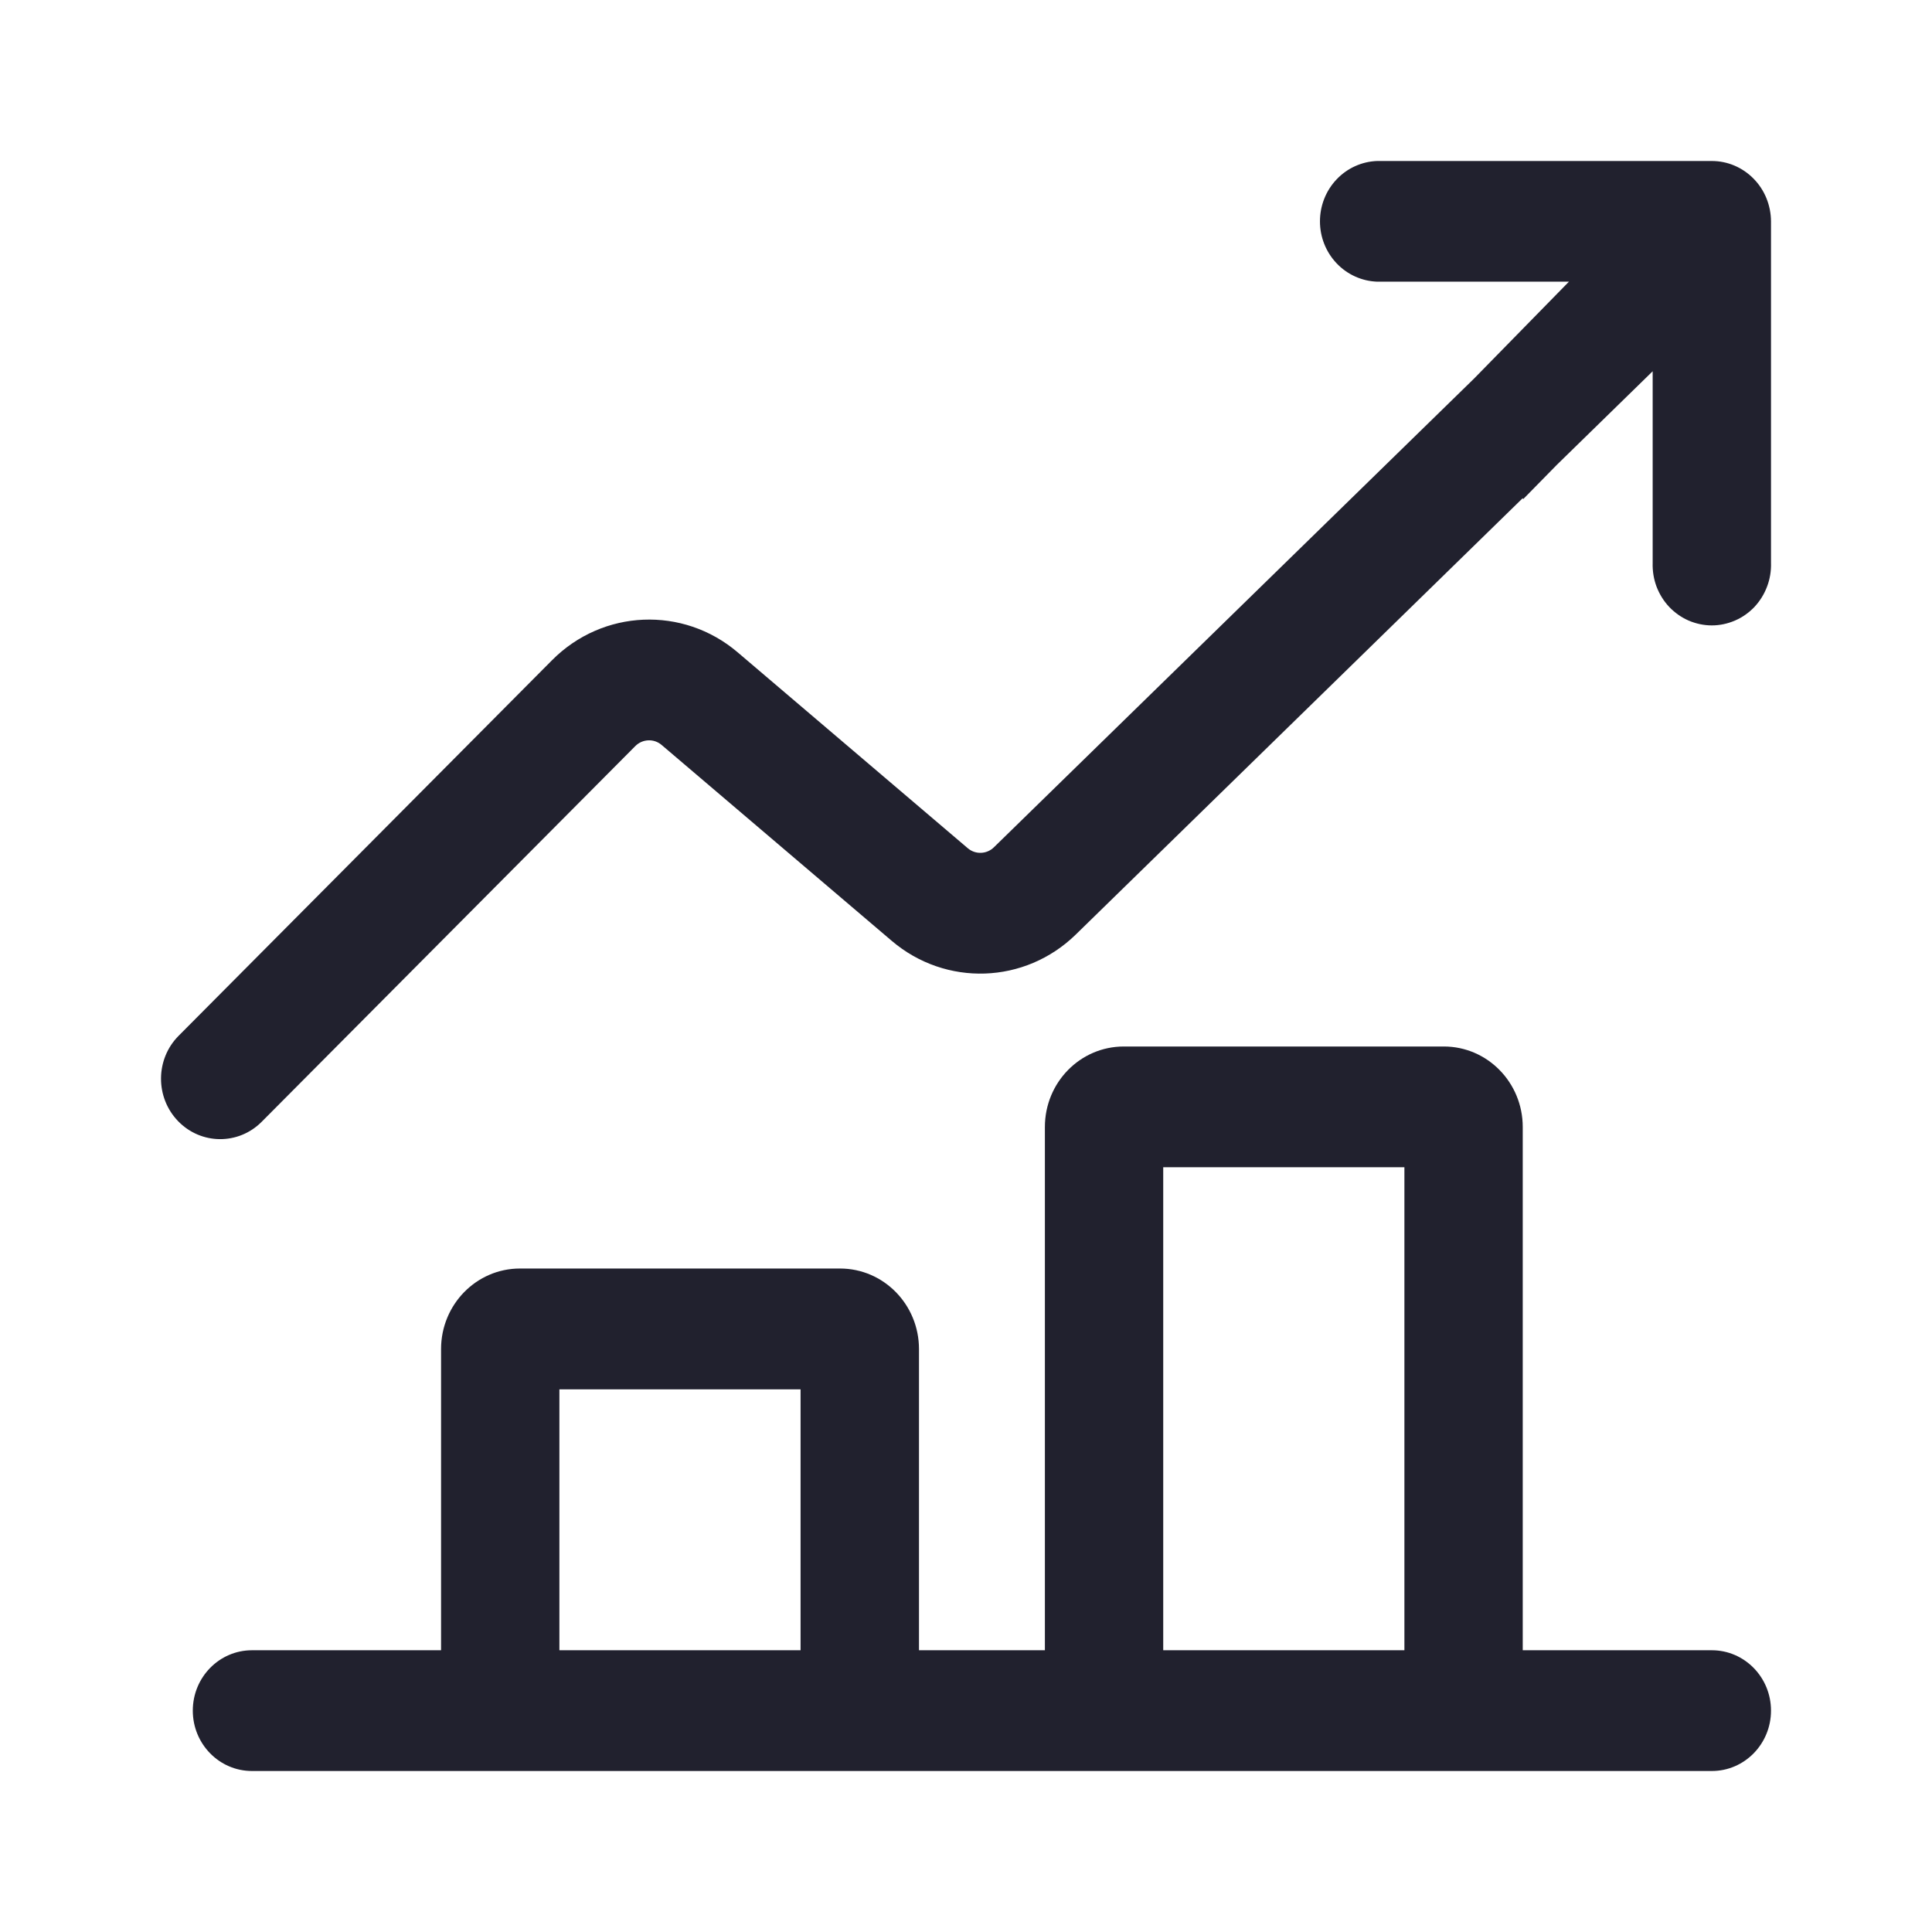
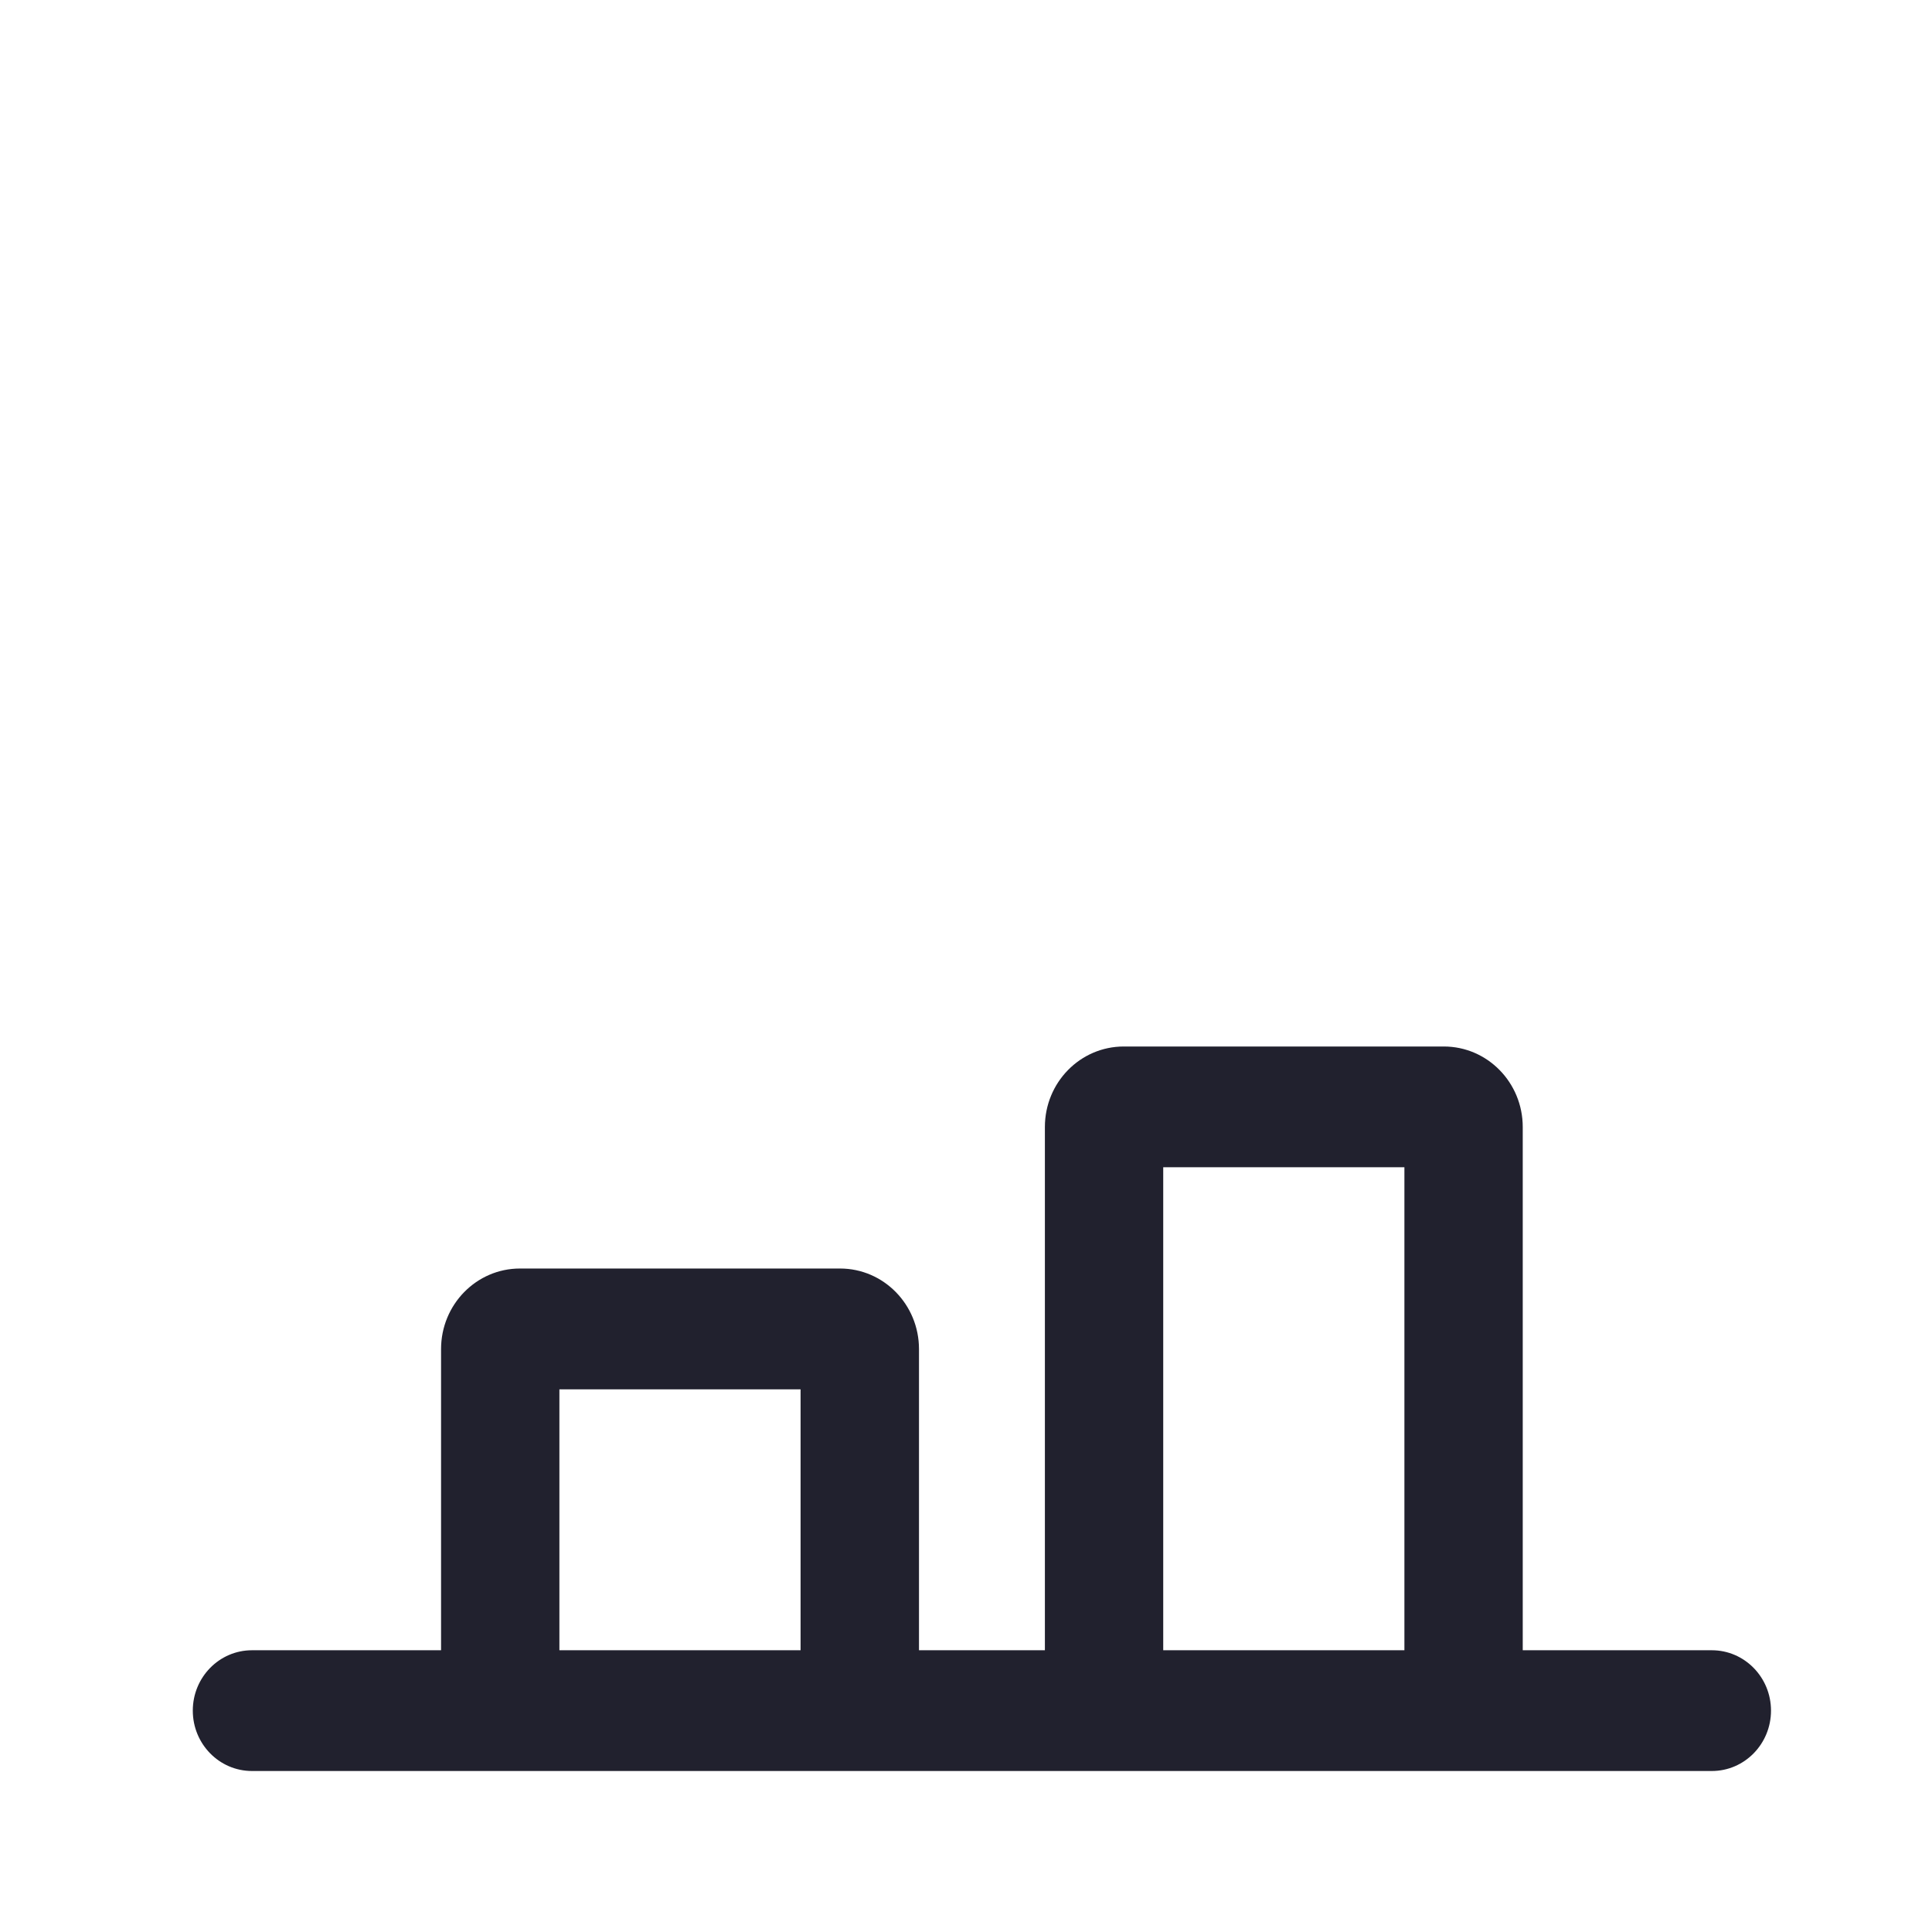
<svg xmlns="http://www.w3.org/2000/svg" width="24" height="24" viewBox="0 0 24 24" fill="none">
-   <path d="M18.914 6.19L18.923 6.199L19.34 5.774L20.53 4.612V6.992C20.527 7.093 20.543 7.193 20.578 7.287C20.614 7.381 20.667 7.467 20.736 7.54C20.805 7.612 20.887 7.67 20.977 7.709C21.068 7.748 21.166 7.769 21.265 7.769C21.364 7.769 21.461 7.748 21.552 7.709C21.643 7.67 21.725 7.612 21.794 7.54C21.862 7.467 21.916 7.381 21.951 7.287C21.987 7.193 22.003 7.093 22 6.992V2.75C21.999 2.551 21.922 2.36 21.784 2.22C21.646 2.079 21.46 2 21.265 2H17.106C16.916 2.007 16.735 2.089 16.603 2.229C16.471 2.368 16.397 2.555 16.397 2.75C16.397 2.944 16.471 3.131 16.603 3.27C16.735 3.41 16.916 3.492 17.106 3.499L19.49 3.499L18.312 4.702L12.347 10.525C12.257 10.613 12.116 10.618 12.021 10.536L9.163 8.103C8.485 7.526 7.488 7.568 6.859 8.2L2.219 12.867C1.93 13.157 1.927 13.632 2.212 13.927C2.497 14.222 2.962 14.226 3.251 13.935L7.891 9.269C7.981 9.178 8.124 9.172 8.22 9.255L11.078 11.688C11.749 12.259 12.733 12.225 13.364 11.609L18.914 6.19Z" fill="#21212E" />
  <path d="M12.98 14C12.98 13.448 13.418 13 13.96 13H17.936C18.477 13 18.916 13.448 18.916 14V20.5H21.265C21.671 20.5 22 20.836 22 21.25C22 21.664 21.671 22 21.265 22H3.13C2.724 22 2.395 21.664 2.395 21.25C2.395 20.836 2.724 20.5 3.13 20.5H5.479V16.759C5.479 16.206 5.918 15.758 6.459 15.758H10.435C10.977 15.758 11.416 16.206 11.416 16.759V20.5H12.98V14ZM14.45 20.5H17.446V14.5H14.45V20.5ZM6.949 17.259V20.5H9.945V17.259H6.949Z" fill="#21212E" />
</svg>